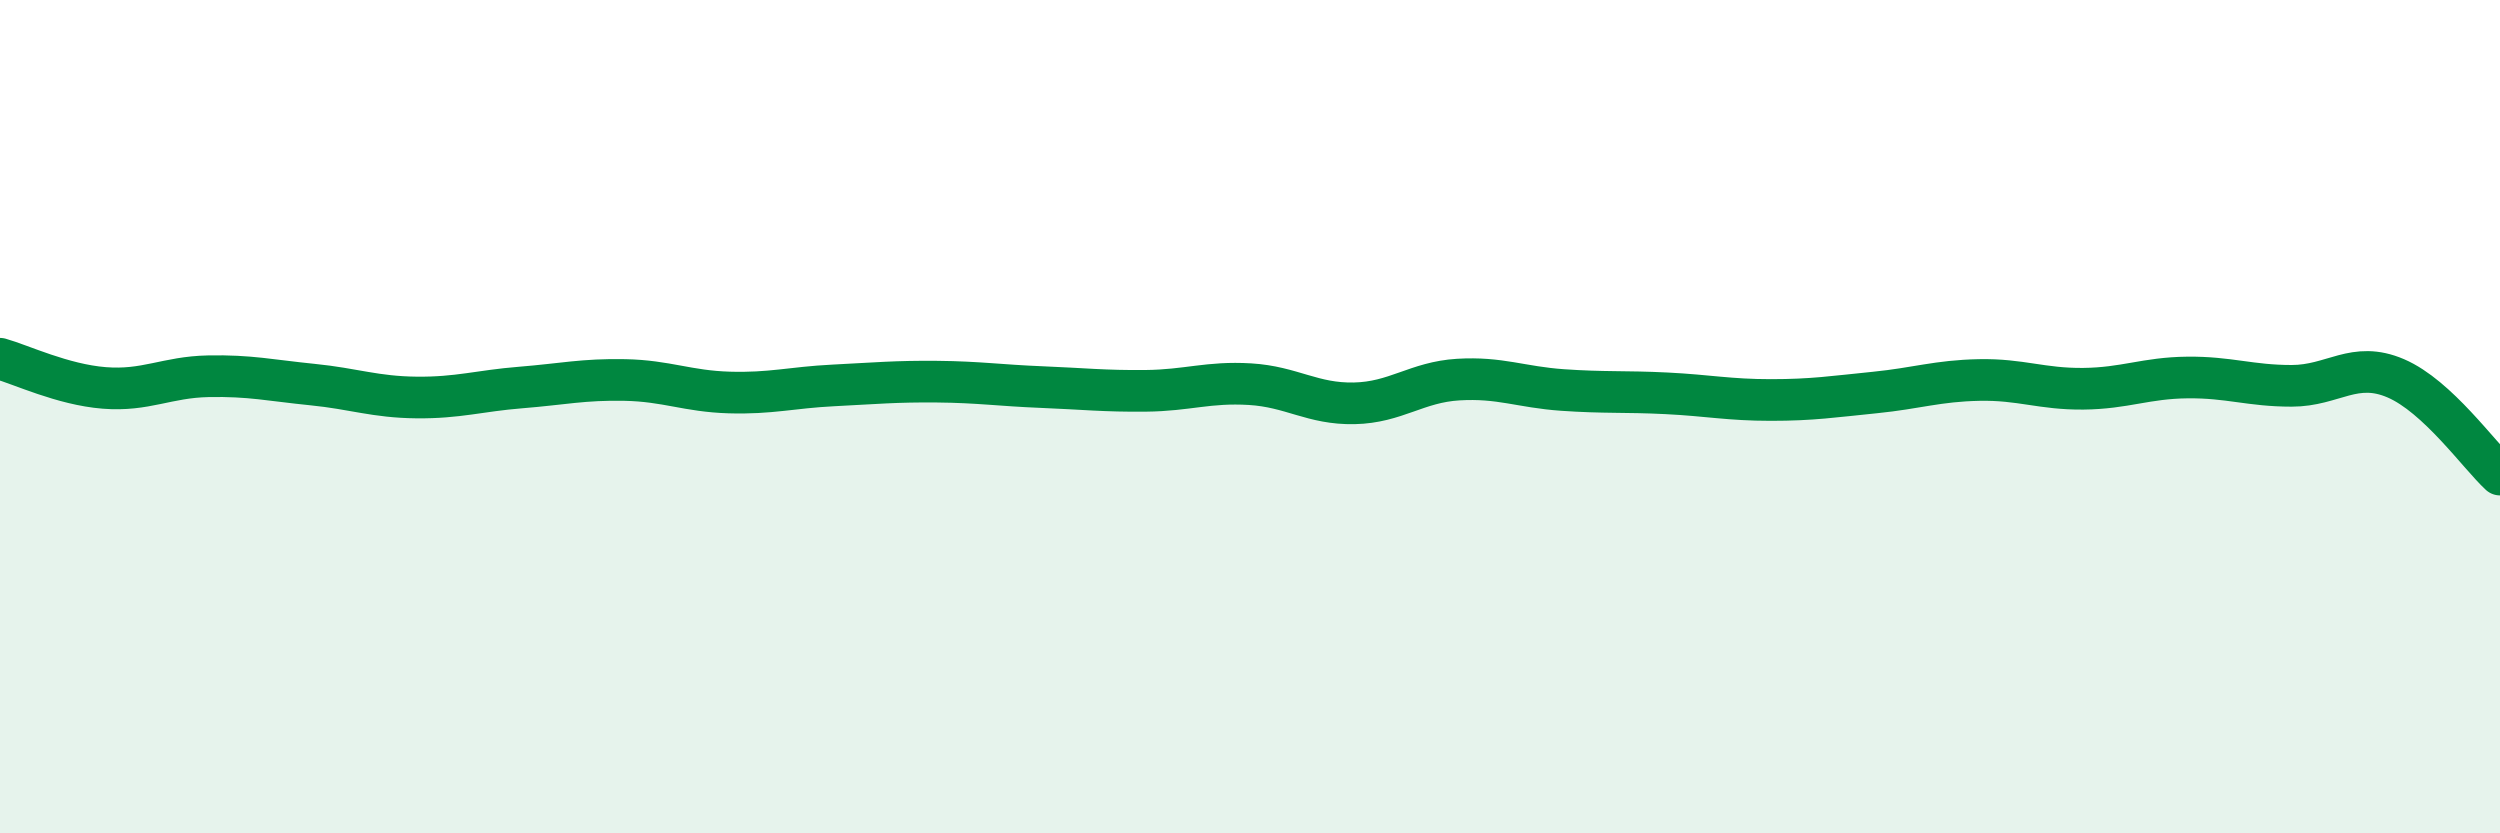
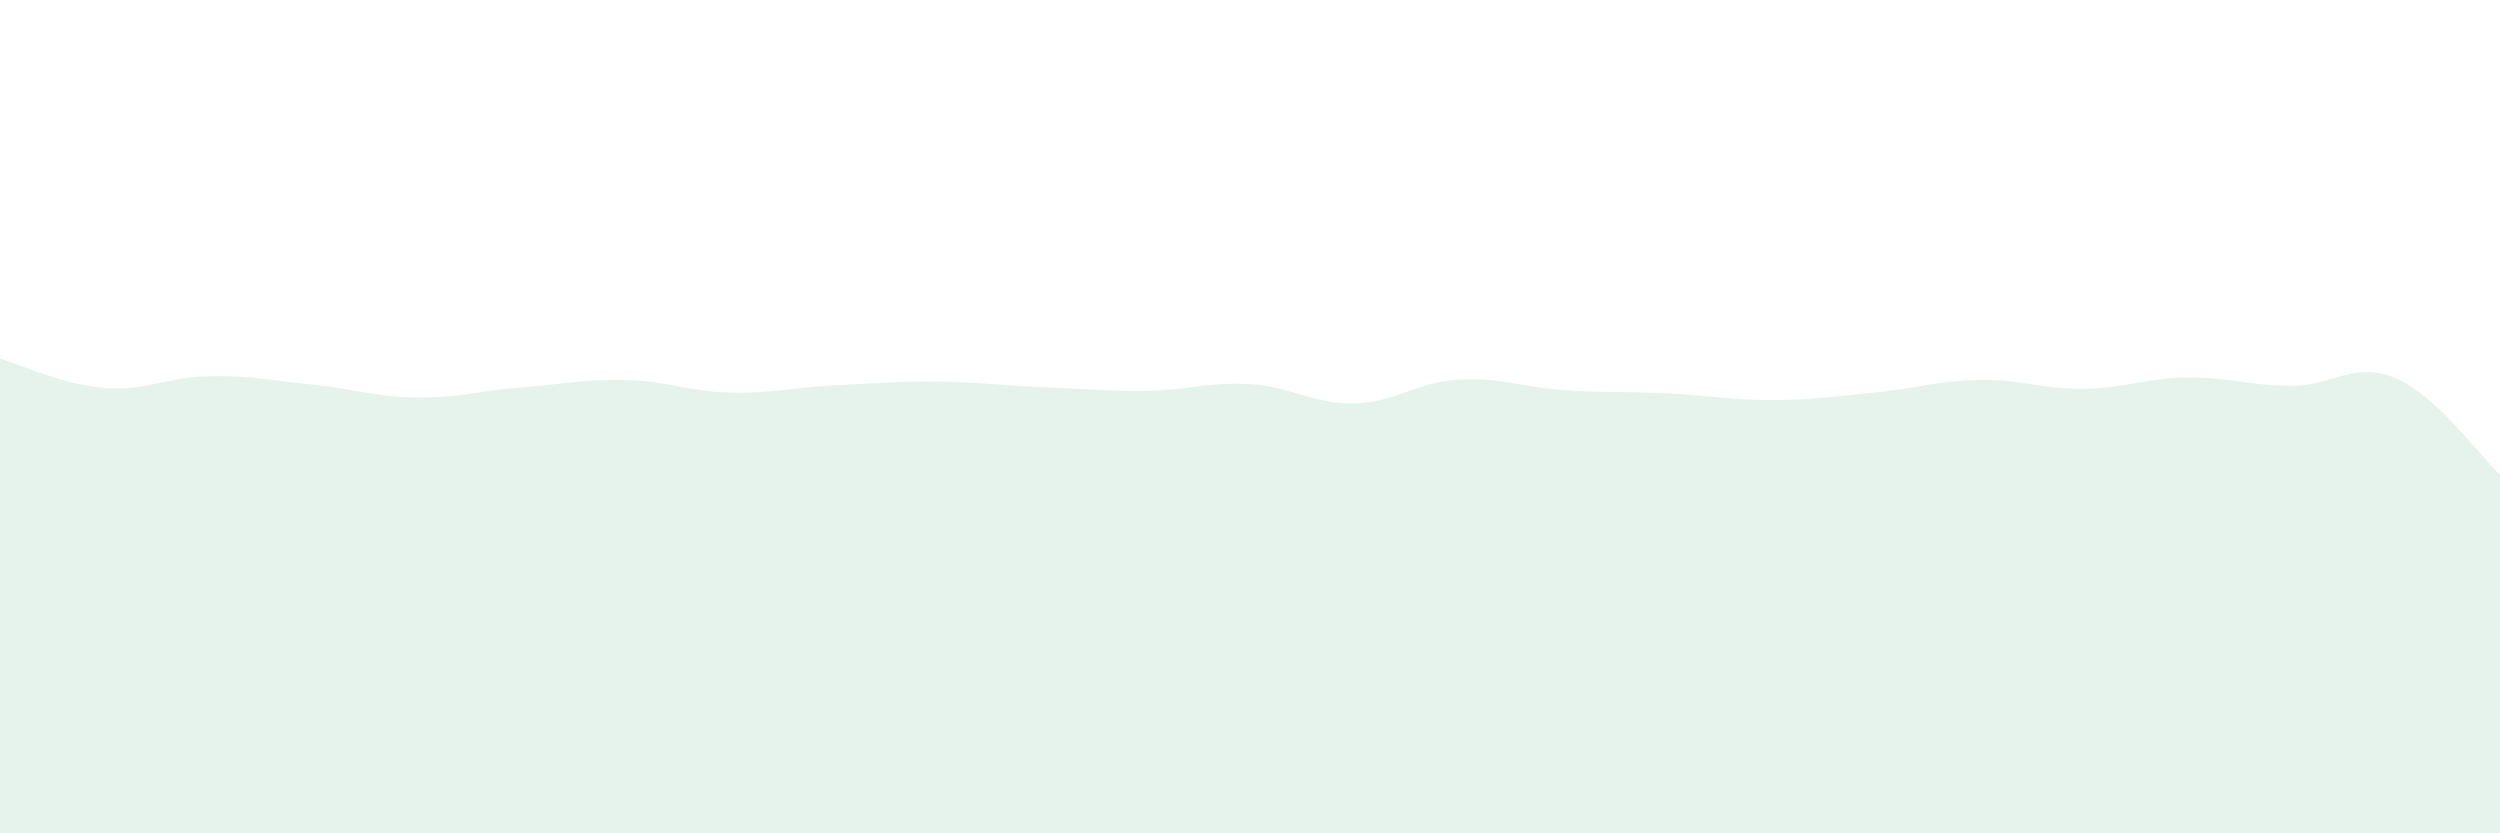
<svg xmlns="http://www.w3.org/2000/svg" width="60" height="20" viewBox="0 0 60 20">
  <path d="M 0,8.61 C 0.5,8.75 1.5,9.23 2.5,9.31 C 3.5,9.39 4,9.05 5,9.03 C 6,9.01 6.5,9.13 7.5,9.23 C 8.5,9.33 9,9.53 10,9.54 C 11,9.55 11.5,9.38 12.5,9.3 C 13.5,9.22 14,9.1 15,9.12 C 16,9.14 16.5,9.39 17.5,9.42 C 18.5,9.45 19,9.3 20,9.25 C 21,9.2 21.5,9.15 22.5,9.16 C 23.5,9.17 24,9.25 25,9.29 C 26,9.33 26.5,9.39 27.5,9.38 C 28.5,9.37 29,9.16 30,9.22 C 31,9.28 31.5,9.7 32.5,9.68 C 33.5,9.66 34,9.17 35,9.11 C 36,9.05 36.5,9.29 37.5,9.36 C 38.5,9.43 39,9.39 40,9.44 C 41,9.49 41.5,9.6 42.5,9.6 C 43.5,9.6 44,9.52 45,9.42 C 46,9.32 46.5,9.14 47.5,9.12 C 48.5,9.1 49,9.34 50,9.33 C 51,9.32 51.5,9.07 52.5,9.06 C 53.5,9.05 54,9.26 55,9.26 C 56,9.26 56.5,8.65 57.5,9.08 C 58.5,9.51 59.5,10.93 60,11.39L60 20L0 20Z" fill="#008740" opacity="0.1" stroke-linecap="round" stroke-linejoin="round" />
-   <path d="M 0,8.61 C 0.5,8.75 1.5,9.23 2.5,9.31 C 3.5,9.39 4,9.05 5,9.03 C 6,9.01 6.5,9.13 7.5,9.23 C 8.5,9.33 9,9.53 10,9.54 C 11,9.55 11.5,9.38 12.5,9.3 C 13.5,9.22 14,9.1 15,9.12 C 16,9.14 16.5,9.39 17.5,9.42 C 18.5,9.45 19,9.3 20,9.25 C 21,9.2 21.5,9.15 22.5,9.16 C 23.5,9.17 24,9.25 25,9.29 C 26,9.33 26.5,9.39 27.5,9.38 C 28.5,9.37 29,9.16 30,9.22 C 31,9.28 31.5,9.7 32.5,9.68 C 33.5,9.66 34,9.17 35,9.11 C 36,9.05 36.5,9.29 37.5,9.36 C 38.5,9.43 39,9.39 40,9.44 C 41,9.49 41.5,9.6 42.5,9.6 C 43.5,9.6 44,9.52 45,9.42 C 46,9.32 46.5,9.14 47.5,9.12 C 48.5,9.1 49,9.34 50,9.33 C 51,9.32 51.5,9.07 52.5,9.06 C 53.5,9.05 54,9.26 55,9.26 C 56,9.26 56.5,8.65 57.5,9.08 C 58.5,9.51 59.5,10.93 60,11.39" stroke="#008740" stroke-width="1" fill="none" stroke-linecap="round" stroke-linejoin="round" />
</svg>